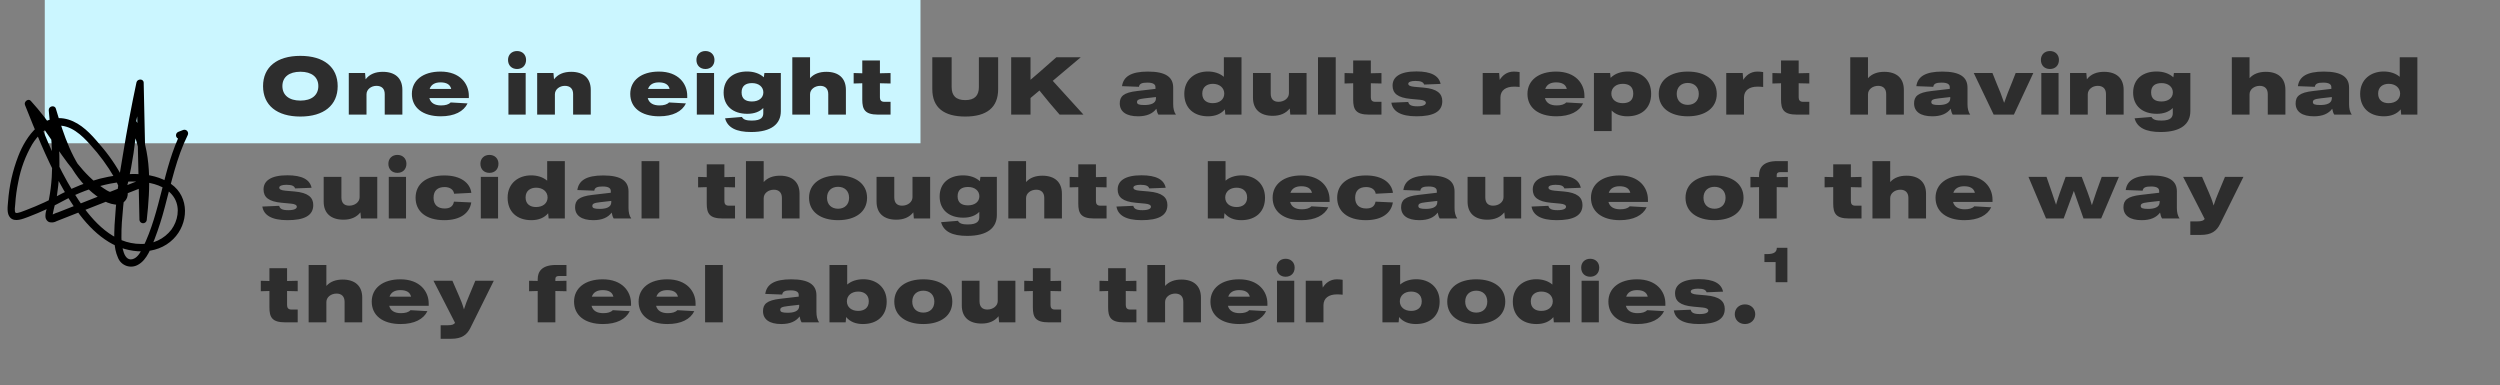
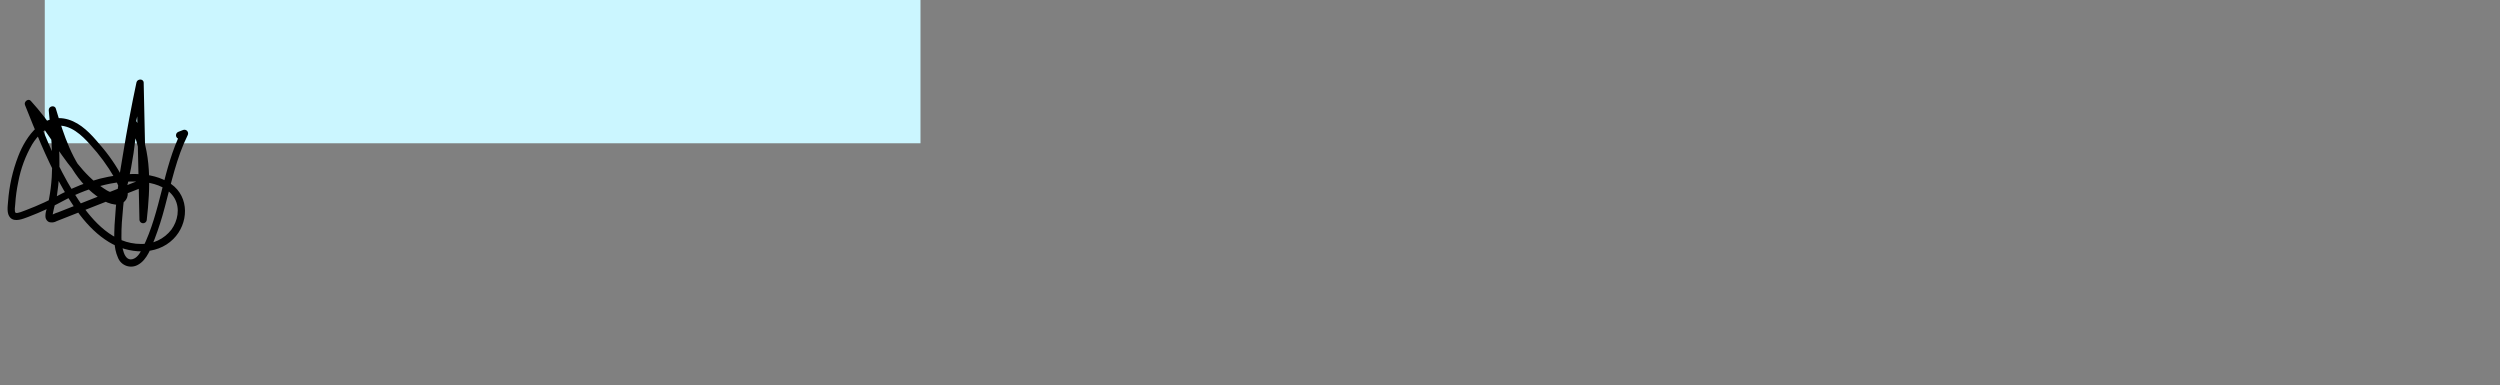
<svg xmlns="http://www.w3.org/2000/svg" width="1396" height="215" viewBox="0 0 1396 215" fill="none">
  <rect x="0" y="0" width="1396" height="215" fill="#808080" stroke="none" />
  <g style="mix-blend-mode:multiply">
    <rect x="25" width="489" height="80" fill="#CBF6FF" />
  </g>
-   <path d="M167.725 65.08C180.82 65.08 188.56 58.78 188.56 48.115C188.56 37.45 180.82 31.195 167.725 31.195C154.63 31.195 146.89 37.45 146.89 48.115C146.89 58.78 154.63 65.08 167.725 65.08ZM167.77 56.17C161.425 56.17 157.69 53.155 157.69 48.07C157.69 43.03 161.425 40.06 167.77 40.06C174.025 40.06 177.76 43.03 177.76 48.07C177.76 53.155 174.025 56.17 167.77 56.17ZM213.749 40.105C209.654 40.105 206.324 41.41 204.164 44.29L203.849 40.78H194.759V64H204.659V52.66C204.659 49.915 207.269 47.935 210.194 47.935C213.074 47.935 214.829 49.465 214.829 52.525V64H224.684V50.185C224.684 43.57 220.544 40.105 213.749 40.105ZM261.802 53.47C261.802 46.81 256.942 39.97 246.007 39.97C236.107 39.97 229.987 44.92 229.987 52.435C229.987 59.995 235.882 64.945 246.142 64.945C253.747 64.945 258.922 62.245 261.082 57.745L251.632 57.205C250.507 58.375 248.707 58.87 246.277 58.87C242.902 58.87 240.517 57.61 239.752 54.775H261.802V53.47ZM245.962 46C249.247 46 251.362 47.125 251.947 49.645H239.932C240.787 47.125 242.992 46 245.962 46ZM288.723 38.53C291.693 38.53 293.763 36.55 293.763 33.445C293.763 30.52 291.693 28.495 288.723 28.495C285.753 28.495 283.683 30.52 283.683 33.445C283.683 36.55 285.753 38.53 288.723 38.53ZM293.538 64V40.78H283.908V64H293.538ZM318.946 40.105C314.851 40.105 311.521 41.41 309.361 44.29L309.046 40.78H299.956V64H309.856V52.66C309.856 49.915 312.466 47.935 315.391 47.935C318.271 47.935 320.026 49.465 320.026 52.525V64H329.881V50.185C329.881 43.57 325.741 40.105 318.946 40.105ZM383.75 53.47C383.75 46.81 378.89 39.97 367.955 39.97C358.055 39.97 351.935 44.92 351.935 52.435C351.935 59.995 357.83 64.945 368.09 64.945C375.695 64.945 380.87 62.245 383.03 57.745L373.58 57.205C372.455 58.375 370.655 58.87 368.225 58.87C364.85 58.87 362.465 57.61 361.7 54.775H383.75V53.47ZM367.91 46C371.195 46 373.31 47.125 373.895 49.645H361.88C362.735 47.125 364.94 46 367.91 46ZM393.919 38.53C396.889 38.53 398.959 36.55 398.959 33.445C398.959 30.52 396.889 28.495 393.919 28.495C390.949 28.495 388.879 30.52 388.879 33.445C388.879 36.55 390.949 38.53 393.919 38.53ZM398.734 64V40.78H389.104V64H398.734ZM426.527 43.165C424.187 41.005 420.857 39.925 417.122 39.925C409.742 39.925 404.072 43.93 404.072 51.715C404.072 59.14 409.247 63.55 417.302 63.55C421.037 63.55 424.097 62.47 426.212 60.31V63.19C426.212 65.215 425.357 67.33 419.867 67.33C417.167 67.33 415.187 66.97 414.287 65.305L404.882 66.07C406.277 71.29 411.137 73.72 419.417 73.72C430.892 73.72 436.022 69.13 436.022 62.065V40.78H426.842L426.527 43.165ZM419.912 56.665C416.402 56.665 414.107 55.27 414.107 51.58C414.107 47.89 416.447 46.405 419.957 46.405C423.737 46.405 426.257 48.565 426.257 51.58C426.257 54.685 423.692 56.665 419.912 56.665ZM461.416 40.105C457.636 40.105 454.486 41.23 452.326 43.66V31.96H442.426V64H452.326V52.66C452.326 49.915 454.936 47.935 457.996 47.935C460.741 47.935 462.496 49.465 462.496 52.525V64H472.351V50.185C472.351 43.57 468.211 40.105 461.416 40.105ZM497.289 46.63V40.78L491.349 40.915V33.76H481.494V40.915L476.679 40.78V46.63L481.494 46.495V55.63C481.494 61.12 482.934 64 490.314 64H497.289V56.845H493.734C491.979 56.845 491.349 55.81 491.349 54.37V46.495L497.289 46.63ZM539.003 65.08C550.973 65.08 557.363 60.04 557.363 49.825V31.96H546.608V48.655C546.608 53.38 544.223 55.9 539.003 55.9C533.783 55.9 531.398 53.38 531.398 48.655V31.96H520.598V49.825C520.598 60.04 527.033 65.08 539.003 65.08ZM603.52 31.96H589.885L580.48 40.24L575.44 44.56V31.96H564.64V64H575.44V54.73L580.435 50.545L586.015 57.385L591.685 64H605.005L587.86 45.145L603.52 31.96ZM656.641 64C655.516 62.515 655.111 60.4 655.111 58.15V48.925C655.111 43.21 651.151 39.97 641.026 39.97C631.576 39.97 627.301 42.76 626.536 48.115L635.986 48.475C636.256 46.675 637.741 46.135 640.666 46.135C643.861 46.135 645.211 47.035 645.211 48.655V49.645H645.076L635.041 50.815C627.301 51.67 625.276 53.875 625.276 57.745C625.276 62.38 628.921 64.945 635.491 64.945C640.261 64.945 643.636 63.505 645.706 60.715C645.976 62.245 646.336 63.19 646.831 64H656.641ZM639.046 58.645C636.076 58.645 634.906 58.24 634.906 57.025C634.906 55.81 635.716 55.315 639.226 54.91L645.481 54.19V55C645.436 57.835 642.331 58.645 639.046 58.645ZM683.405 42.895C681.02 40.87 677.87 39.925 674.405 39.925C667.475 39.925 661.31 44.2 661.31 52.39C661.31 60.22 666.485 64.945 674.585 64.945C678.545 64.945 681.83 63.64 683.945 61.075L684.215 64H693.26V31.96H683.405V42.895ZM677.195 57.61C674.135 57.61 671.345 56.17 671.345 52.255C671.345 48.385 674.18 46.81 677.24 46.81C681.02 46.81 683.63 49.06 683.63 52.255C683.63 55.495 681.02 57.61 677.195 57.61ZM719.735 52.12C719.735 54.865 717.035 56.845 713.93 56.845C711.14 56.845 709.565 55.315 709.565 52.255V40.78H699.665V54.595C699.665 61.21 703.85 64.675 710.69 64.675C714.74 64.675 717.98 63.37 720.185 60.58L720.5 64H729.59V40.78H719.735V52.12ZM745.872 64V31.96H735.972V64H745.872ZM771.411 46.63V40.78L765.471 40.915V33.76H755.616V40.915L750.801 40.78V46.63L755.616 46.495V55.63C755.616 61.12 757.056 64 764.436 64H771.411V56.845H767.856C766.101 56.845 765.471 55.81 765.471 54.37V46.495L771.411 46.63ZM790.973 64.945C800.333 64.945 805.373 62.425 805.373 56.485C805.373 52.255 802.538 49.6 794.933 48.925L789.758 48.475C787.418 48.25 786.383 47.71 786.383 46.765C786.383 45.82 787.778 45.19 790.343 45.19C793.448 45.19 794.753 45.82 795.248 47.215L804.428 46.855C803.483 42.31 799.208 39.88 790.883 39.88C781.613 39.88 777.608 43.03 777.608 47.8C777.608 52.12 780.443 54.55 787.733 55.225L793.043 55.72C795.068 55.9 796.193 56.53 796.193 57.43C796.193 58.555 794.708 59.365 791.423 59.365C788.048 59.365 786.743 58.6 786.338 56.935L776.933 57.34C777.698 62.02 781.883 64.945 790.973 64.945ZM845.311 39.97C841.261 39.97 838.786 42.4 837.436 44.605L837.121 40.78H827.941V64H837.841V54.325C837.931 50.455 840.766 48.385 845.401 48.385C846.436 48.385 847.471 48.43 848.551 48.565V40.24C847.381 40.06 846.301 39.97 845.311 39.97ZM884.744 53.47C884.744 46.81 879.884 39.97 868.949 39.97C859.049 39.97 852.929 44.92 852.929 52.435C852.929 59.995 858.824 64.945 869.084 64.945C876.689 64.945 881.864 62.245 884.024 57.745L874.574 57.205C873.449 58.375 871.649 58.87 869.219 58.87C865.844 58.87 863.459 57.61 862.694 54.775H884.744V53.47ZM868.904 46C872.189 46 874.304 47.125 874.889 49.645H862.874C863.729 47.125 865.934 46 868.904 46ZM908.998 39.925C905.128 39.925 901.708 41.095 899.368 43.48L899.098 40.78H890.053V73.18H899.953V61.705C902.023 63.865 905.038 64.945 908.728 64.945C916.783 64.945 922.003 60.265 922.003 52.435C922.003 44.2 916.423 39.925 908.998 39.925ZM906.118 57.61C902.338 57.61 899.773 55.495 899.773 52.255C899.773 49.06 902.338 46.81 906.118 46.81C909.628 46.81 912.013 48.385 912.013 52.255C912.013 56.17 909.628 57.61 906.118 57.61ZM942.448 64.945C952.168 64.945 958.648 60.31 958.648 52.435C958.648 44.605 952.168 39.97 942.448 39.97C932.728 39.97 926.248 44.605 926.248 52.435C926.248 60.31 932.728 64.945 942.448 64.945ZM942.448 58.555C938.803 58.555 936.283 56.26 936.283 52.435C936.283 48.61 938.803 46.315 942.448 46.315C946.093 46.315 948.613 48.61 948.613 52.435C948.613 56.26 946.093 58.555 942.448 58.555ZM981.313 39.97C977.263 39.97 974.788 42.4 973.438 44.605L973.123 40.78H963.943V64H973.843V54.325C973.933 50.455 976.768 48.385 981.403 48.385C982.438 48.385 983.473 48.43 984.553 48.565V40.24C983.383 40.06 982.303 39.97 981.313 39.97ZM1010.32 46.63V40.78L1004.38 40.915V33.76H994.529V40.915L989.714 40.78V46.63L994.529 46.495V55.63C994.529 61.12 995.969 64 1003.35 64H1010.32V56.845H1006.77C1005.01 56.845 1004.38 55.81 1004.38 54.37V46.495L1010.32 46.63ZM1052.17 40.105C1048.39 40.105 1045.24 41.23 1043.08 43.66V31.96H1033.18V64H1043.08V52.66C1043.08 49.915 1045.69 47.935 1048.75 47.935C1051.5 47.935 1053.25 49.465 1053.25 52.525V64H1063.11V50.185C1063.11 43.57 1058.97 40.105 1052.17 40.105ZM1100.18 64C1099.06 62.515 1098.65 60.4 1098.65 58.15V48.925C1098.65 43.21 1094.69 39.97 1084.57 39.97C1075.12 39.97 1070.84 42.76 1070.08 48.115L1079.53 48.475C1079.8 46.675 1081.28 46.135 1084.21 46.135C1087.4 46.135 1088.75 47.035 1088.75 48.655V49.645H1088.62L1078.58 50.815C1070.84 51.67 1068.82 53.875 1068.82 57.745C1068.82 62.38 1072.46 64.945 1079.03 64.945C1083.8 64.945 1087.18 63.505 1089.25 60.715C1089.52 62.245 1089.88 63.19 1090.37 64H1100.18ZM1082.59 58.645C1079.62 58.645 1078.45 58.24 1078.45 57.025C1078.45 55.81 1079.26 55.315 1082.77 54.91L1089.02 54.19V55C1088.98 57.835 1085.87 58.645 1082.59 58.645ZM1123.34 46.405C1121.77 50.095 1120.42 53.74 1119.11 57.43C1117.85 53.74 1116.46 50.095 1114.84 46.405L1112.59 40.78H1102.15L1113.26 64H1124.56L1135.4 40.78H1125.55L1123.34 46.405ZM1144.68 38.53C1147.65 38.53 1149.72 36.55 1149.72 33.445C1149.72 30.52 1147.65 28.495 1144.68 28.495C1141.71 28.495 1139.64 30.52 1139.64 33.445C1139.64 36.55 1141.71 38.53 1144.68 38.53ZM1149.5 64V40.78H1139.87V64H1149.5ZM1174.9 40.105C1170.81 40.105 1167.48 41.41 1165.32 44.29L1165 40.78H1155.91V64H1165.81V52.66C1165.81 49.915 1168.42 47.935 1171.35 47.935C1174.23 47.935 1175.98 49.465 1175.98 52.525V64H1185.84V50.185C1185.84 43.57 1181.7 40.105 1174.9 40.105ZM1213.6 43.165C1211.26 41.005 1207.93 39.925 1204.19 39.925C1196.81 39.925 1191.14 43.93 1191.14 51.715C1191.14 59.14 1196.32 63.55 1204.37 63.55C1208.11 63.55 1211.17 62.47 1213.28 60.31V63.19C1213.28 65.215 1212.43 67.33 1206.94 67.33C1204.24 67.33 1202.26 66.97 1201.36 65.305L1191.95 66.07C1193.35 71.29 1198.21 73.72 1206.49 73.72C1217.96 73.72 1223.09 69.13 1223.09 62.065V40.78H1213.91L1213.6 43.165ZM1206.98 56.665C1203.47 56.665 1201.18 55.27 1201.18 51.58C1201.18 47.89 1203.52 46.405 1207.03 46.405C1210.81 46.405 1213.33 48.565 1213.33 51.58C1213.33 54.685 1210.76 56.665 1206.98 56.665ZM1265.24 40.105C1261.46 40.105 1258.31 41.23 1256.15 43.66V31.96H1246.25V64H1256.15V52.66C1256.15 49.915 1258.76 47.935 1261.82 47.935C1264.56 47.935 1266.32 49.465 1266.32 52.525V64H1276.17V50.185C1276.17 43.57 1272.03 40.105 1265.24 40.105ZM1313.25 64C1312.12 62.515 1311.72 60.4 1311.72 58.15V48.925C1311.72 43.21 1307.76 39.97 1297.63 39.97C1288.18 39.97 1283.91 42.76 1283.14 48.115L1292.59 48.475C1292.86 46.675 1294.35 46.135 1297.27 46.135C1300.47 46.135 1301.82 47.035 1301.82 48.655V49.645H1301.68L1291.65 50.815C1283.91 51.67 1281.88 53.875 1281.88 57.745C1281.88 62.38 1285.53 64.945 1292.1 64.945C1296.87 64.945 1300.24 63.505 1302.31 60.715C1302.58 62.245 1302.94 63.19 1303.44 64H1313.25ZM1295.65 58.645C1292.68 58.645 1291.51 58.24 1291.51 57.025C1291.51 55.81 1292.32 55.315 1295.83 54.91L1302.09 54.19V55C1302.04 57.835 1298.94 58.645 1295.65 58.645ZM1340.01 42.895C1337.62 40.87 1334.47 39.925 1331.01 39.925C1324.08 39.925 1317.91 44.2 1317.91 52.39C1317.91 60.22 1323.09 64.945 1331.19 64.945C1335.15 64.945 1338.43 63.64 1340.55 61.075L1340.82 64H1349.86V31.96H1340.01V42.895ZM1333.8 57.61C1330.74 57.61 1327.95 56.17 1327.95 52.255C1327.95 48.385 1330.78 46.81 1333.84 46.81C1337.62 46.81 1340.23 49.06 1340.23 52.255C1340.23 55.495 1337.62 57.61 1333.8 57.61ZM160.525 122.945C169.885 122.945 174.925 120.425 174.925 114.485C174.925 110.255 172.09 107.6 164.485 106.925L159.31 106.475C156.97 106.25 155.935 105.71 155.935 104.765C155.935 103.82 157.33 103.19 159.895 103.19C163 103.19 164.305 103.82 164.8 105.215L173.98 104.855C173.035 100.31 168.76 97.88 160.435 97.88C151.165 97.88 147.16 101.03 147.16 105.8C147.16 110.12 149.995 112.55 157.285 113.225L162.595 113.72C164.62 113.9 165.745 114.53 165.745 115.43C165.745 116.555 164.26 117.365 160.975 117.365C157.6 117.365 156.295 116.6 155.89 114.935L146.485 115.34C147.25 120.02 151.435 122.945 160.525 122.945ZM200.811 110.12C200.811 112.865 198.111 114.845 195.006 114.845C192.216 114.845 190.641 113.315 190.641 110.255V98.78H180.741V112.595C180.741 119.21 184.926 122.675 191.766 122.675C195.816 122.675 199.056 121.37 201.261 118.58L201.576 122H210.666V98.78H200.811V110.12ZM221.909 96.53C224.879 96.53 226.949 94.55 226.949 91.445C226.949 88.52 224.879 86.495 221.909 86.495C218.939 86.495 216.869 88.52 216.869 91.445C216.869 94.55 218.939 96.53 221.909 96.53ZM226.724 122V98.78H217.094V122H226.724ZM248.081 122.945C257.036 122.945 262.211 119.03 263.156 113.045L253.481 112.595C252.986 115.34 251.141 116.42 248.261 116.42C244.616 116.42 242.096 114.53 242.096 110.435C242.096 106.34 244.481 104.45 248.261 104.45C251.051 104.45 253.256 105.755 253.571 108.185L263.201 107.69C262.481 102.065 257.216 97.97 248.171 97.97C237.776 97.97 232.061 102.92 232.061 110.435C232.061 117.95 237.776 122.945 248.081 122.945ZM273.298 96.53C276.268 96.53 278.338 94.55 278.338 91.445C278.338 88.52 276.268 86.495 273.298 86.495C270.328 86.495 268.258 88.52 268.258 91.445C268.258 94.55 270.328 96.53 273.298 96.53ZM278.113 122V98.78H268.483V122H278.113ZM305.546 100.895C303.161 98.87 300.011 97.925 296.546 97.925C289.616 97.925 283.451 102.2 283.451 110.39C283.451 118.22 288.626 122.945 296.726 122.945C300.686 122.945 303.971 121.64 306.086 119.075L306.356 122H315.401V89.96H305.546V100.895ZM299.336 115.61C296.276 115.61 293.486 114.17 293.486 110.255C293.486 106.385 296.321 104.81 299.381 104.81C303.161 104.81 305.771 107.06 305.771 110.255C305.771 113.495 303.161 115.61 299.336 115.61ZM352.495 122C351.37 120.515 350.965 118.4 350.965 116.15V106.925C350.965 101.21 347.005 97.97 336.88 97.97C327.43 97.97 323.155 100.76 322.39 106.115L331.84 106.475C332.11 104.675 333.595 104.135 336.52 104.135C339.715 104.135 341.065 105.035 341.065 106.655V107.645H340.93L330.895 108.815C323.155 109.67 321.13 111.875 321.13 115.745C321.13 120.38 324.775 122.945 331.345 122.945C336.115 122.945 339.49 121.505 341.56 118.715C341.83 120.245 342.19 121.19 342.685 122H352.495ZM334.9 116.645C331.93 116.645 330.76 116.24 330.76 115.025C330.76 113.81 331.57 113.315 335.08 112.91L341.335 112.19V113C341.29 115.835 338.185 116.645 334.9 116.645ZM368.145 122V89.96H358.245V122H368.145ZM410.435 104.63V98.78L404.495 98.915V91.76H394.64V98.915L389.825 98.78V104.63L394.64 104.495V113.63C394.64 119.12 396.08 122 403.46 122H410.435V114.845H406.88C405.125 114.845 404.495 113.81 404.495 112.37V104.495L410.435 104.63ZM435.533 98.105C431.753 98.105 428.603 99.23 426.443 101.66V89.96H416.543V122H426.443V110.66C426.443 107.915 429.053 105.935 432.113 105.935C434.858 105.935 436.613 107.465 436.613 110.525V122H446.468V108.185C446.468 101.57 442.328 98.105 435.533 98.105ZM467.97 122.945C477.69 122.945 484.17 118.31 484.17 110.435C484.17 102.605 477.69 97.97 467.97 97.97C458.25 97.97 451.77 102.605 451.77 110.435C451.77 118.31 458.25 122.945 467.97 122.945ZM467.97 116.555C464.325 116.555 461.805 114.26 461.805 110.435C461.805 106.61 464.325 104.315 467.97 104.315C471.615 104.315 474.135 106.61 474.135 110.435C474.135 114.26 471.615 116.555 467.97 116.555ZM509.536 110.12C509.536 112.865 506.836 114.845 503.731 114.845C500.941 114.845 499.366 113.315 499.366 110.255V98.78H489.466V112.595C489.466 119.21 493.651 122.675 500.491 122.675C504.541 122.675 507.781 121.37 509.986 118.58L510.301 122H519.391V98.78H509.536V110.12ZM547.148 101.165C544.808 99.005 541.478 97.925 537.743 97.925C530.363 97.925 524.693 101.93 524.693 109.715C524.693 117.14 529.868 121.55 537.923 121.55C541.658 121.55 544.718 120.47 546.833 118.31V121.19C546.833 123.215 545.978 125.33 540.488 125.33C537.788 125.33 535.808 124.97 534.908 123.305L525.503 124.07C526.898 129.29 531.758 131.72 540.038 131.72C551.513 131.72 556.643 127.13 556.643 120.065V98.78H547.463L547.148 101.165ZM540.533 114.665C537.023 114.665 534.728 113.27 534.728 109.58C534.728 105.89 537.068 104.405 540.578 104.405C544.358 104.405 546.878 106.565 546.878 109.58C546.878 112.685 544.313 114.665 540.533 114.665ZM582.038 98.105C578.258 98.105 575.108 99.23 572.948 101.66V89.96H563.048V122H572.948V110.66C572.948 107.915 575.558 105.935 578.618 105.935C581.363 105.935 583.118 107.465 583.118 110.525V122H592.973V108.185C592.973 101.57 588.833 98.105 582.038 98.105ZM617.91 104.63V98.78L611.97 98.915V91.76H602.115V98.915L597.3 98.78V104.63L602.115 104.495V113.63C602.115 119.12 603.555 122 610.935 122H617.91V114.845H614.355C612.6 114.845 611.97 113.81 611.97 112.37V104.495L617.91 104.63ZM637.472 122.945C646.832 122.945 651.872 120.425 651.872 114.485C651.872 110.255 649.037 107.6 641.432 106.925L636.257 106.475C633.917 106.25 632.882 105.71 632.882 104.765C632.882 103.82 634.277 103.19 636.842 103.19C639.947 103.19 641.252 103.82 641.747 105.215L650.927 104.855C649.982 100.31 645.707 97.88 637.382 97.88C628.112 97.88 624.107 101.03 624.107 105.8C624.107 110.12 626.942 112.55 634.232 113.225L639.542 113.72C641.567 113.9 642.692 114.53 642.692 115.43C642.692 116.555 641.207 117.365 637.922 117.365C634.547 117.365 633.242 116.6 632.837 114.935L623.432 115.34C624.197 120.02 628.382 122.945 637.472 122.945ZM693.385 97.925C689.83 97.925 686.635 98.915 684.34 100.895V89.96H674.44V122H683.485L683.755 119.03C685.87 121.64 689.11 122.945 693.115 122.945C701.17 122.945 706.39 118.265 706.39 110.435C706.39 102.2 700.315 97.925 693.385 97.925ZM690.505 115.61C686.725 115.61 684.16 113.495 684.16 110.255C684.16 107.06 686.725 104.81 690.505 104.81C693.52 104.81 696.4 106.385 696.4 110.255C696.4 114.17 693.52 115.61 690.505 115.61ZM742.45 111.47C742.45 104.81 737.59 97.97 726.655 97.97C716.755 97.97 710.635 102.92 710.635 110.435C710.635 117.995 716.53 122.945 726.79 122.945C734.395 122.945 739.57 120.245 741.73 115.745L732.28 115.205C731.155 116.375 729.355 116.87 726.925 116.87C723.55 116.87 721.165 115.61 720.4 112.775H742.45V111.47ZM726.61 104C729.895 104 732.01 105.125 732.595 107.645H720.58C721.435 105.125 723.64 104 726.61 104ZM762.698 122.945C771.653 122.945 776.828 119.03 777.773 113.045L768.098 112.595C767.603 115.34 765.758 116.42 762.878 116.42C759.233 116.42 756.713 114.53 756.713 110.435C756.713 106.34 759.098 104.45 762.878 104.45C765.668 104.45 767.873 105.755 768.188 108.185L777.818 107.69C777.098 102.065 771.833 97.97 762.788 97.97C752.393 97.97 746.678 102.92 746.678 110.435C746.678 117.95 752.393 122.945 762.698 122.945ZM813.745 122C812.62 120.515 812.215 118.4 812.215 116.15V106.925C812.215 101.21 808.255 97.97 798.13 97.97C788.68 97.97 784.405 100.76 783.64 106.115L793.09 106.475C793.36 104.675 794.845 104.135 797.77 104.135C800.965 104.135 802.315 105.035 802.315 106.655V107.645H802.18L792.145 108.815C784.405 109.67 782.38 111.875 782.38 115.745C782.38 120.38 786.025 122.945 792.595 122.945C797.365 122.945 800.74 121.505 802.81 118.715C803.08 120.245 803.44 121.19 803.935 122H813.745ZM796.15 116.645C793.18 116.645 792.01 116.24 792.01 115.025C792.01 113.81 792.82 113.315 796.33 112.91L802.585 112.19V113C802.54 115.835 799.435 116.645 796.15 116.645ZM839.565 110.12C839.565 112.865 836.865 114.845 833.76 114.845C830.97 114.845 829.395 113.315 829.395 110.255V98.78H819.495V112.595C819.495 119.21 823.68 122.675 830.52 122.675C834.57 122.675 837.81 121.37 840.015 118.58L840.33 122H849.42V98.78H839.565V110.12ZM869.257 122.945C878.617 122.945 883.657 120.425 883.657 114.485C883.657 110.255 880.822 107.6 873.217 106.925L868.042 106.475C865.702 106.25 864.667 105.71 864.667 104.765C864.667 103.82 866.062 103.19 868.627 103.19C871.732 103.19 873.037 103.82 873.532 105.215L882.712 104.855C881.767 100.31 877.492 97.88 869.167 97.88C859.897 97.88 855.892 101.03 855.892 105.8C855.892 110.12 858.727 112.55 866.017 113.225L871.327 113.72C873.352 113.9 874.477 114.53 874.477 115.43C874.477 116.555 872.992 117.365 869.707 117.365C866.332 117.365 865.027 116.6 864.622 114.935L855.217 115.34C855.982 120.02 860.167 122.945 869.257 122.945ZM920.208 111.47C920.208 104.81 915.348 97.97 904.413 97.97C894.513 97.97 888.393 102.92 888.393 110.435C888.393 117.995 894.288 122.945 904.548 122.945C912.153 122.945 917.328 120.245 919.488 115.745L910.038 115.205C908.913 116.375 907.113 116.87 904.683 116.87C901.308 116.87 898.923 115.61 898.158 112.775H920.208V111.47ZM904.368 104C907.653 104 909.768 105.125 910.353 107.645H898.338C899.193 105.125 901.398 104 904.368 104ZM957.389 122.945C967.109 122.945 973.589 118.31 973.589 110.435C973.589 102.605 967.109 97.97 957.389 97.97C947.669 97.97 941.189 102.605 941.189 110.435C941.189 118.31 947.669 122.945 957.389 122.945ZM957.389 116.555C953.744 116.555 951.224 114.26 951.224 110.435C951.224 106.61 953.744 104.315 957.389 104.315C961.034 104.315 963.554 106.61 963.554 110.435C963.554 114.26 961.034 116.555 957.389 116.555ZM994.184 96.125H998.324V89.96H992.429C984.374 89.96 982.259 93.83 982.259 97.88V98.87L977.444 98.78V104.63L982.259 104.495V122H992.114V104.495L998.324 104.63V98.78L992.114 98.915V97.97C992.114 97.07 992.294 96.125 994.184 96.125ZM1039.47 104.63V98.78L1033.53 98.915V91.76H1023.67V98.915L1018.86 98.78V104.63L1023.67 104.495V113.63C1023.67 119.12 1025.11 122 1032.49 122H1039.47V114.845H1035.91C1034.16 114.845 1033.53 113.81 1033.53 112.37V104.495L1039.47 104.63ZM1064.57 98.105C1060.79 98.105 1057.64 99.23 1055.48 101.66V89.96H1045.58V122H1055.48V110.66C1055.48 107.915 1058.09 105.935 1061.15 105.935C1063.89 105.935 1065.65 107.465 1065.65 110.525V122H1075.5V108.185C1075.5 101.57 1071.36 98.105 1064.57 98.105ZM1112.62 111.47C1112.62 104.81 1107.76 97.97 1096.82 97.97C1086.92 97.97 1080.8 102.92 1080.8 110.435C1080.8 117.995 1086.7 122.945 1096.96 122.945C1104.56 122.945 1109.74 120.245 1111.9 115.745L1102.45 115.205C1101.32 116.375 1099.52 116.87 1097.09 116.87C1093.72 116.87 1091.33 115.61 1090.57 112.775H1112.62V111.47ZM1096.78 104C1100.06 104 1102.18 105.125 1102.76 107.645H1090.75C1091.6 105.125 1093.81 104 1096.78 104ZM1170.54 107.285C1169.69 109.715 1168.88 112.145 1168.11 114.575C1167.35 112.1 1166.58 109.67 1165.64 107.195L1162.44 98.78H1153.44L1150.29 107.465C1149.48 109.715 1148.76 112.01 1148.09 114.305L1145.79 107.51L1142.78 98.78H1132.7L1142.51 122H1152.36L1156.28 111.38C1156.86 109.805 1157.45 108.185 1158.03 106.61L1159.65 111.245L1163.43 122H1173.29L1183.19 98.78H1173.6L1170.54 107.285ZM1217.1 122C1215.98 120.515 1215.57 118.4 1215.57 116.15V106.925C1215.57 101.21 1211.61 97.97 1201.49 97.97C1192.04 97.97 1187.76 100.76 1187 106.115L1196.45 106.475C1196.72 104.675 1198.2 104.135 1201.13 104.135C1204.32 104.135 1205.67 105.035 1205.67 106.655V107.645H1205.54L1195.5 108.815C1187.76 109.67 1185.74 111.875 1185.74 115.745C1185.74 120.38 1189.38 122.945 1195.95 122.945C1200.72 122.945 1204.1 121.505 1206.17 118.715C1206.44 120.245 1206.8 121.19 1207.29 122H1217.1ZM1199.51 116.645C1196.54 116.645 1195.37 116.24 1195.37 115.025C1195.37 113.81 1196.18 113.315 1199.69 112.91L1205.94 112.19V113C1205.9 115.835 1202.79 116.645 1199.51 116.645ZM1238.73 107.645C1237.79 109.805 1236.89 112.235 1236.08 114.755C1235.27 111.875 1234.37 109.67 1233.47 107.6L1229.64 98.78H1219.07L1231.08 122.225C1230.59 123.17 1229.37 123.62 1226.99 123.62H1223.07V131.18H1228.88C1234.95 131.18 1237.74 128.975 1239.68 125.105L1252.73 98.78H1242.42L1238.73 107.645ZM166.24 162.63V156.78L160.3 156.915V149.76H150.445V156.915L145.63 156.78V162.63L150.445 162.495V171.63C150.445 177.12 151.885 180 159.265 180H166.24V172.845H162.685C160.93 172.845 160.3 171.81 160.3 170.37V162.495L166.24 162.63ZM191.337 156.105C187.557 156.105 184.407 157.23 182.247 159.66V147.96H172.347V180H182.247V168.66C182.247 165.915 184.857 163.935 187.917 163.935C190.662 163.935 192.417 165.465 192.417 168.525V180H202.272V166.185C202.272 159.57 198.132 156.105 191.337 156.105ZM239.39 169.47C239.39 162.81 234.53 155.97 223.595 155.97C213.695 155.97 207.575 160.92 207.575 168.435C207.575 175.995 213.47 180.945 223.73 180.945C231.335 180.945 236.51 178.245 238.67 173.745L229.22 173.205C228.095 174.375 226.295 174.87 223.865 174.87C220.49 174.87 218.105 173.61 217.34 170.775H239.39V169.47ZM223.55 162C226.835 162 228.95 163.125 229.535 165.645H217.52C218.375 163.125 220.58 162 223.55 162ZM261.725 165.645C260.78 167.805 259.88 170.235 259.07 172.755C258.26 169.875 257.36 167.67 256.46 165.6L252.635 156.78H242.06L254.075 180.225C253.58 181.17 252.365 181.62 249.98 181.62H246.065V189.18H251.87C257.945 189.18 260.735 186.975 262.67 183.105L275.72 156.78H265.415L261.725 165.645ZM312.18 154.125H316.32V147.96H310.425C302.37 147.96 300.255 151.83 300.255 155.88V156.87L295.44 156.78V162.63L300.255 162.495V180H310.11V162.495L316.32 162.63V156.78L310.11 156.915V155.97C310.11 155.07 310.29 154.125 312.18 154.125ZM352.365 169.47C352.365 162.81 347.505 155.97 336.57 155.97C326.67 155.97 320.55 160.92 320.55 168.435C320.55 175.995 326.445 180.945 336.705 180.945C344.31 180.945 349.485 178.245 351.645 173.745L342.195 173.205C341.07 174.375 339.27 174.87 336.84 174.87C333.465 174.87 331.08 173.61 330.315 170.775H352.365V169.47ZM336.525 162C339.81 162 341.925 163.125 342.51 165.645H330.495C331.35 163.125 333.555 162 336.525 162ZM388.409 169.47C388.409 162.81 383.549 155.97 372.614 155.97C362.714 155.97 356.594 160.92 356.594 168.435C356.594 175.995 362.489 180.945 372.749 180.945C380.354 180.945 385.529 178.245 387.689 173.745L378.239 173.205C377.114 174.375 375.314 174.87 372.884 174.87C369.509 174.87 367.124 173.61 366.359 170.775H388.409V169.47ZM372.569 162C375.854 162 377.969 163.125 378.554 165.645H366.539C367.394 163.125 369.599 162 372.569 162ZM403.617 180V147.96H393.717V180H403.617ZM457.428 180C456.303 178.515 455.898 176.4 455.898 174.15V164.925C455.898 159.21 451.938 155.97 441.813 155.97C432.363 155.97 428.088 158.76 427.323 164.115L436.773 164.475C437.043 162.675 438.528 162.135 441.453 162.135C444.648 162.135 445.998 163.035 445.998 164.655V165.645H445.863L435.828 166.815C428.088 167.67 426.063 169.875 426.063 173.745C426.063 178.38 429.708 180.945 436.278 180.945C441.048 180.945 444.423 179.505 446.493 176.715C446.763 178.245 447.123 179.19 447.618 180H457.428ZM439.833 174.645C436.863 174.645 435.693 174.24 435.693 173.025C435.693 171.81 436.503 171.315 440.013 170.91L446.268 170.19V171C446.223 173.835 443.118 174.645 439.833 174.645ZM482.122 155.925C478.567 155.925 475.372 156.915 473.077 158.895V147.96H463.177V180H472.222L472.492 177.03C474.607 179.64 477.847 180.945 481.852 180.945C489.907 180.945 495.127 176.265 495.127 168.435C495.127 160.2 489.052 155.925 482.122 155.925ZM479.242 173.61C475.462 173.61 472.897 171.495 472.897 168.255C472.897 165.06 475.462 162.81 479.242 162.81C482.257 162.81 485.137 164.385 485.137 168.255C485.137 172.17 482.257 173.61 479.242 173.61ZM515.572 180.945C525.292 180.945 531.772 176.31 531.772 168.435C531.772 160.605 525.292 155.97 515.572 155.97C505.852 155.97 499.372 160.605 499.372 168.435C499.372 176.31 505.852 180.945 515.572 180.945ZM515.572 174.555C511.927 174.555 509.407 172.26 509.407 168.435C509.407 164.61 511.927 162.315 515.572 162.315C519.217 162.315 521.737 164.61 521.737 168.435C521.737 172.26 519.217 174.555 515.572 174.555ZM557.137 168.12C557.137 170.865 554.437 172.845 551.332 172.845C548.542 172.845 546.967 171.315 546.967 168.255V156.78H537.067V170.595C537.067 177.21 541.252 180.675 548.092 180.675C552.142 180.675 555.382 179.37 557.587 176.58L557.902 180H566.992V156.78H557.137V168.12ZM592.545 162.63V156.78L586.605 156.915V149.76H576.75V156.915L571.935 156.78V162.63L576.75 162.495V171.63C576.75 177.12 578.19 180 585.57 180H592.545V172.845H588.99C587.235 172.845 586.605 171.81 586.605 170.37V162.495L592.545 162.63ZM634.574 162.63V156.78L628.634 156.915V149.76H618.779V156.915L613.964 156.78V162.63L618.779 162.495V171.63C618.779 177.12 620.219 180 627.599 180H634.574V172.845H631.019C629.264 172.845 628.634 171.81 628.634 170.37V162.495L634.574 162.63ZM659.671 156.105C655.891 156.105 652.741 157.23 650.581 159.66V147.96H640.681V180H650.581V168.66C650.581 165.915 653.191 163.935 656.251 163.935C658.996 163.935 660.751 165.465 660.751 168.525V180H670.606V166.185C670.606 159.57 666.466 156.105 659.671 156.105ZM707.724 169.47C707.724 162.81 702.864 155.97 691.929 155.97C682.029 155.97 675.909 160.92 675.909 168.435C675.909 175.995 681.804 180.945 692.064 180.945C699.669 180.945 704.844 178.245 707.004 173.745L697.554 173.205C696.429 174.375 694.629 174.87 692.199 174.87C688.824 174.87 686.439 173.61 685.674 170.775H707.724V169.47ZM691.884 162C695.169 162 697.284 163.125 697.869 165.645H685.854C686.709 163.125 688.914 162 691.884 162ZM717.893 154.53C720.863 154.53 722.933 152.55 722.933 149.445C722.933 146.52 720.863 144.495 717.893 144.495C714.923 144.495 712.853 146.52 712.853 149.445C712.853 152.55 714.923 154.53 717.893 154.53ZM722.708 180V156.78H713.078V180H722.708ZM746.496 155.97C742.446 155.97 739.971 158.4 738.621 160.605L738.306 156.78H729.126V180H739.026V170.325C739.116 166.455 741.951 164.385 746.586 164.385C747.621 164.385 748.656 164.43 749.736 164.565V156.24C748.566 156.06 747.486 155.97 746.496 155.97ZM790.891 155.925C787.336 155.925 784.141 156.915 781.846 158.895V147.96H771.946V180H780.991L781.261 177.03C783.376 179.64 786.616 180.945 790.621 180.945C798.676 180.945 803.896 176.265 803.896 168.435C803.896 160.2 797.821 155.925 790.891 155.925ZM788.011 173.61C784.231 173.61 781.666 171.495 781.666 168.255C781.666 165.06 784.231 162.81 788.011 162.81C791.026 162.81 793.906 164.385 793.906 168.255C793.906 172.17 791.026 173.61 788.011 173.61ZM824.34 180.945C834.06 180.945 840.54 176.31 840.54 168.435C840.54 160.605 834.06 155.97 824.34 155.97C814.62 155.97 808.14 160.605 808.14 168.435C808.14 176.31 814.62 180.945 824.34 180.945ZM824.34 174.555C820.695 174.555 818.175 172.26 818.175 168.435C818.175 164.61 820.695 162.315 824.34 162.315C827.985 162.315 830.505 164.61 830.505 168.435C830.505 172.26 827.985 174.555 824.34 174.555ZM866.851 158.895C864.466 156.87 861.316 155.925 857.851 155.925C850.921 155.925 844.756 160.2 844.756 168.39C844.756 176.22 849.931 180.945 858.031 180.945C861.991 180.945 865.276 179.64 867.391 177.075L867.661 180H876.706V147.96H866.851V158.895ZM860.641 173.61C857.581 173.61 854.791 172.17 854.791 168.255C854.791 164.385 857.626 162.81 860.686 162.81C864.466 162.81 867.076 165.06 867.076 168.255C867.076 171.495 864.466 173.61 860.641 173.61ZM887.97 154.53C890.94 154.53 893.01 152.55 893.01 149.445C893.01 146.52 890.94 144.495 887.97 144.495C885 144.495 882.93 146.52 882.93 149.445C882.93 152.55 885 154.53 887.97 154.53ZM892.785 180V156.78H883.155V180H892.785ZM929.938 169.47C929.938 162.81 925.078 155.97 914.143 155.97C904.243 155.97 898.123 160.92 898.123 168.435C898.123 175.995 904.018 180.945 914.278 180.945C921.883 180.945 927.058 178.245 929.218 173.745L919.768 173.205C918.643 174.375 916.843 174.87 914.413 174.87C911.038 174.87 908.653 173.61 907.888 170.775H929.938V169.47ZM914.098 162C917.383 162 919.498 163.125 920.083 165.645H908.068C908.923 163.125 911.128 162 914.098 162ZM948.702 180.945C958.062 180.945 963.102 178.425 963.102 172.485C963.102 168.255 960.267 165.6 952.662 164.925L947.487 164.475C945.147 164.25 944.112 163.71 944.112 162.765C944.112 161.82 945.507 161.19 948.072 161.19C951.177 161.19 952.482 161.82 952.977 163.215L962.157 162.855C961.212 158.31 956.937 155.88 948.612 155.88C939.342 155.88 935.337 159.03 935.337 163.8C935.337 168.12 938.172 170.55 945.462 171.225L950.772 171.72C952.797 171.9 953.922 172.53 953.922 173.43C953.922 174.555 952.437 175.365 949.152 175.365C945.777 175.365 944.472 174.6 944.067 172.935L934.662 173.34C935.427 178.02 939.612 180.945 948.702 180.945ZM974.408 180.945C977.738 180.945 980.123 178.56 980.123 175.455C980.123 172.35 977.738 169.965 974.408 169.965C971.033 169.965 968.693 172.35 968.693 175.455C968.693 178.56 971.033 180.945 974.408 180.945ZM998.075 157.59V138.375H992.18C992.135 140.76 990.605 141.885 986.645 141.885H985.25V146.34H991.505V157.59H998.075Z" fill="#2D2D2D" />
  <path d="M80.208 99.745L37.337 116.63L32.436 118.563C31.527 118.818 30.647 119.165 29.807 119.598L29.436 119.735C28.963 119.788 28.917 119.964 29.345 120.27C29.37 119.98 29.419 119.693 29.491 119.411C30.088 115.911 31.262 112.526 31.832 108.988C32.941 101.657 33.38 94.24 33.143 86.832C32.957 78.212 32.115 69.646 31.257 61.078L27.31 62.073C31.848 77.038 36.749 92.399 47.676 103.902C50.121 106.496 52.859 108.793 55.835 110.747C58.358 112.673 61.349 113.885 64.496 114.259C65.848 114.407 67.211 114.107 68.378 113.402C69.546 112.698 70.452 111.629 70.96 110.358C72.234 106.773 70.207 102.726 68.673 99.579C65.059 92.678 60.628 86.244 55.475 80.418C50.798 74.817 45.386 68.958 38.206 66.766C24.234 62.532 14.586 75.778 10.183 87.218C7.067 95.286 5.156 103.772 4.513 112.399C4.314 115.217 3.569 119.292 5.749 121.565C8.344 124.226 12.908 122.136 15.764 121.122C22.906 118.407 29.853 115.195 36.554 111.511C43.57 107.795 51.024 104.987 58.737 103.154C66.2 101.364 73.915 100.908 81.53 101.805C87.72 102.711 94.357 105.177 97.583 110.93C100.617 116.451 99.26 123.34 95.73 128.208C93.727 130.812 91.136 132.898 88.172 134.293C85.208 135.687 81.957 136.35 78.691 136.224C63.35 136.226 52.073 123.963 44.131 112.153C34.987 98.553 28.31 83.506 22.159 68.382C20.628 64.635 19.151 60.865 17.657 57.091L14.432 59.393C24.773 70.345 31.669 84.012 41.326 95.481C45.873 101.111 51.329 105.93 57.464 109.741C60.471 111.538 64.094 112.539 67.136 110.24C69.673 108.288 70.768 104.973 71.478 101.975C73.944 91.149 75.592 80.153 76.41 69.08L72.485 69.461C80.686 85.869 79.83 104.584 77.853 122.29L81.889 122.428L80.232 46.185C80.177 43.791 76.645 43.906 76.197 46.047C73.372 59.307 70.873 72.633 68.699 86.025C66.303 99.143 64.723 112.397 63.968 125.709C63.735 131.639 63.348 138.277 65.848 143.823C66.26 144.907 66.906 145.885 67.737 146.689C68.568 147.492 69.566 148.101 70.659 148.472C71.752 148.843 72.913 148.967 74.06 148.836C75.207 148.704 76.311 148.319 77.295 147.71C82.158 144.937 84.411 138.334 86.36 133.413C88.575 127.615 90.464 121.696 92.018 115.684C95.685 102.052 98.532 88.079 104.858 75.367C105.024 74.997 105.079 74.587 105.016 74.187C104.953 73.786 104.774 73.414 104.502 73.116C104.23 72.817 103.877 72.606 103.487 72.507C103.096 72.409 102.685 72.429 102.305 72.563L99.591 73.618C99.083 73.81 98.672 74.197 98.448 74.693C98.223 75.19 98.204 75.755 98.394 76.265C98.584 76.775 98.967 77.188 99.46 77.413C99.953 77.638 100.515 77.656 101.022 77.464L103.736 76.409L101.164 73.619C90.911 94.2 89.869 117.986 79.619 138.551C78.518 140.731 77.155 143.283 74.859 144.409C71.929 145.76 70.121 143.834 69.156 141.135C67.297 135.915 67.788 129.729 68.04 124.269C68.901 111.954 70.439 99.696 72.647 87.549C74.841 73.904 77.381 60.313 80.264 46.774L76.213 46.634L77.87 122.877C77.936 123.359 78.169 123.802 78.528 124.128C78.887 124.454 79.349 124.642 79.833 124.659C80.317 124.676 80.791 124.52 81.173 124.22C81.555 123.92 81.82 123.494 81.921 123.017C83.976 104.657 84.879 84.983 76.385 68.059C75.566 66.452 72.649 66.171 72.461 68.44C71.732 77.408 70.514 86.331 68.813 95.167C68.227 98.602 67.799 102.665 65.894 105.675C63.648 109.128 60.301 106.806 57.715 105.064C46.361 97.524 38.925 85.666 31.355 74.587C27.106 68.124 22.362 62.007 17.164 56.29C15.767 54.768 13.233 56.804 13.939 58.592C19.741 73.139 25.543 87.686 32.941 101.422C39.852 114.124 48.267 127.533 60.861 135.184C71.653 141.744 87.24 143.019 96.789 133.458C105.369 124.916 105.99 110.013 95.521 102.724C84.356 94.95 68.22 96.7 55.786 99.766C48.44 101.718 41.335 104.501 34.608 108.06C28.108 111.633 21.367 114.74 14.435 117.36C13.482 117.698 9.575 119.433 8.719 118.82C7.863 118.207 8.457 114.723 8.509 113.931C8.773 109.778 9.338 105.65 10.202 101.579C11.572 94.182 14.201 87.076 17.975 80.576C21.017 75.658 25.6 70.837 31.637 70.215C39.291 69.436 45.658 75.425 50.363 80.764C55.493 86.349 60.002 92.48 63.81 99.05C64.762 100.758 65.6 102.527 66.32 104.347C66.89 105.762 68.117 108.473 66.701 109.782C64.743 111.549 60.848 109.134 59.15 108.111C46.264 100.326 39.45 85.889 34.794 72.104C33.502 68.315 32.334 64.481 31.181 60.649C30.489 58.396 27.004 59.303 27.219 61.64C28.857 78.062 30.521 94.823 27.354 111.159C27.022 113.103 26.548 115.007 26.023 116.919C25.509 118.312 25.295 119.799 25.395 121.281C25.472 121.864 25.693 122.418 26.037 122.894C26.381 123.369 26.838 123.75 27.366 124.002C28.087 124.214 28.843 124.275 29.589 124.181C30.334 124.088 31.053 123.841 31.701 123.457L55.018 114.276L81.652 103.811C81.903 103.715 82.133 103.571 82.329 103.387C82.525 103.202 82.683 102.981 82.795 102.735C82.906 102.489 82.968 102.224 82.977 101.954C82.986 101.684 82.943 101.415 82.849 101.163C82.755 100.91 82.612 100.679 82.429 100.482C82.246 100.285 82.027 100.127 81.783 100.015C81.539 99.904 81.275 99.842 81.007 99.833C80.739 99.825 80.472 99.869 80.221 99.964L80.208 99.745Z" fill="black" />
</svg>